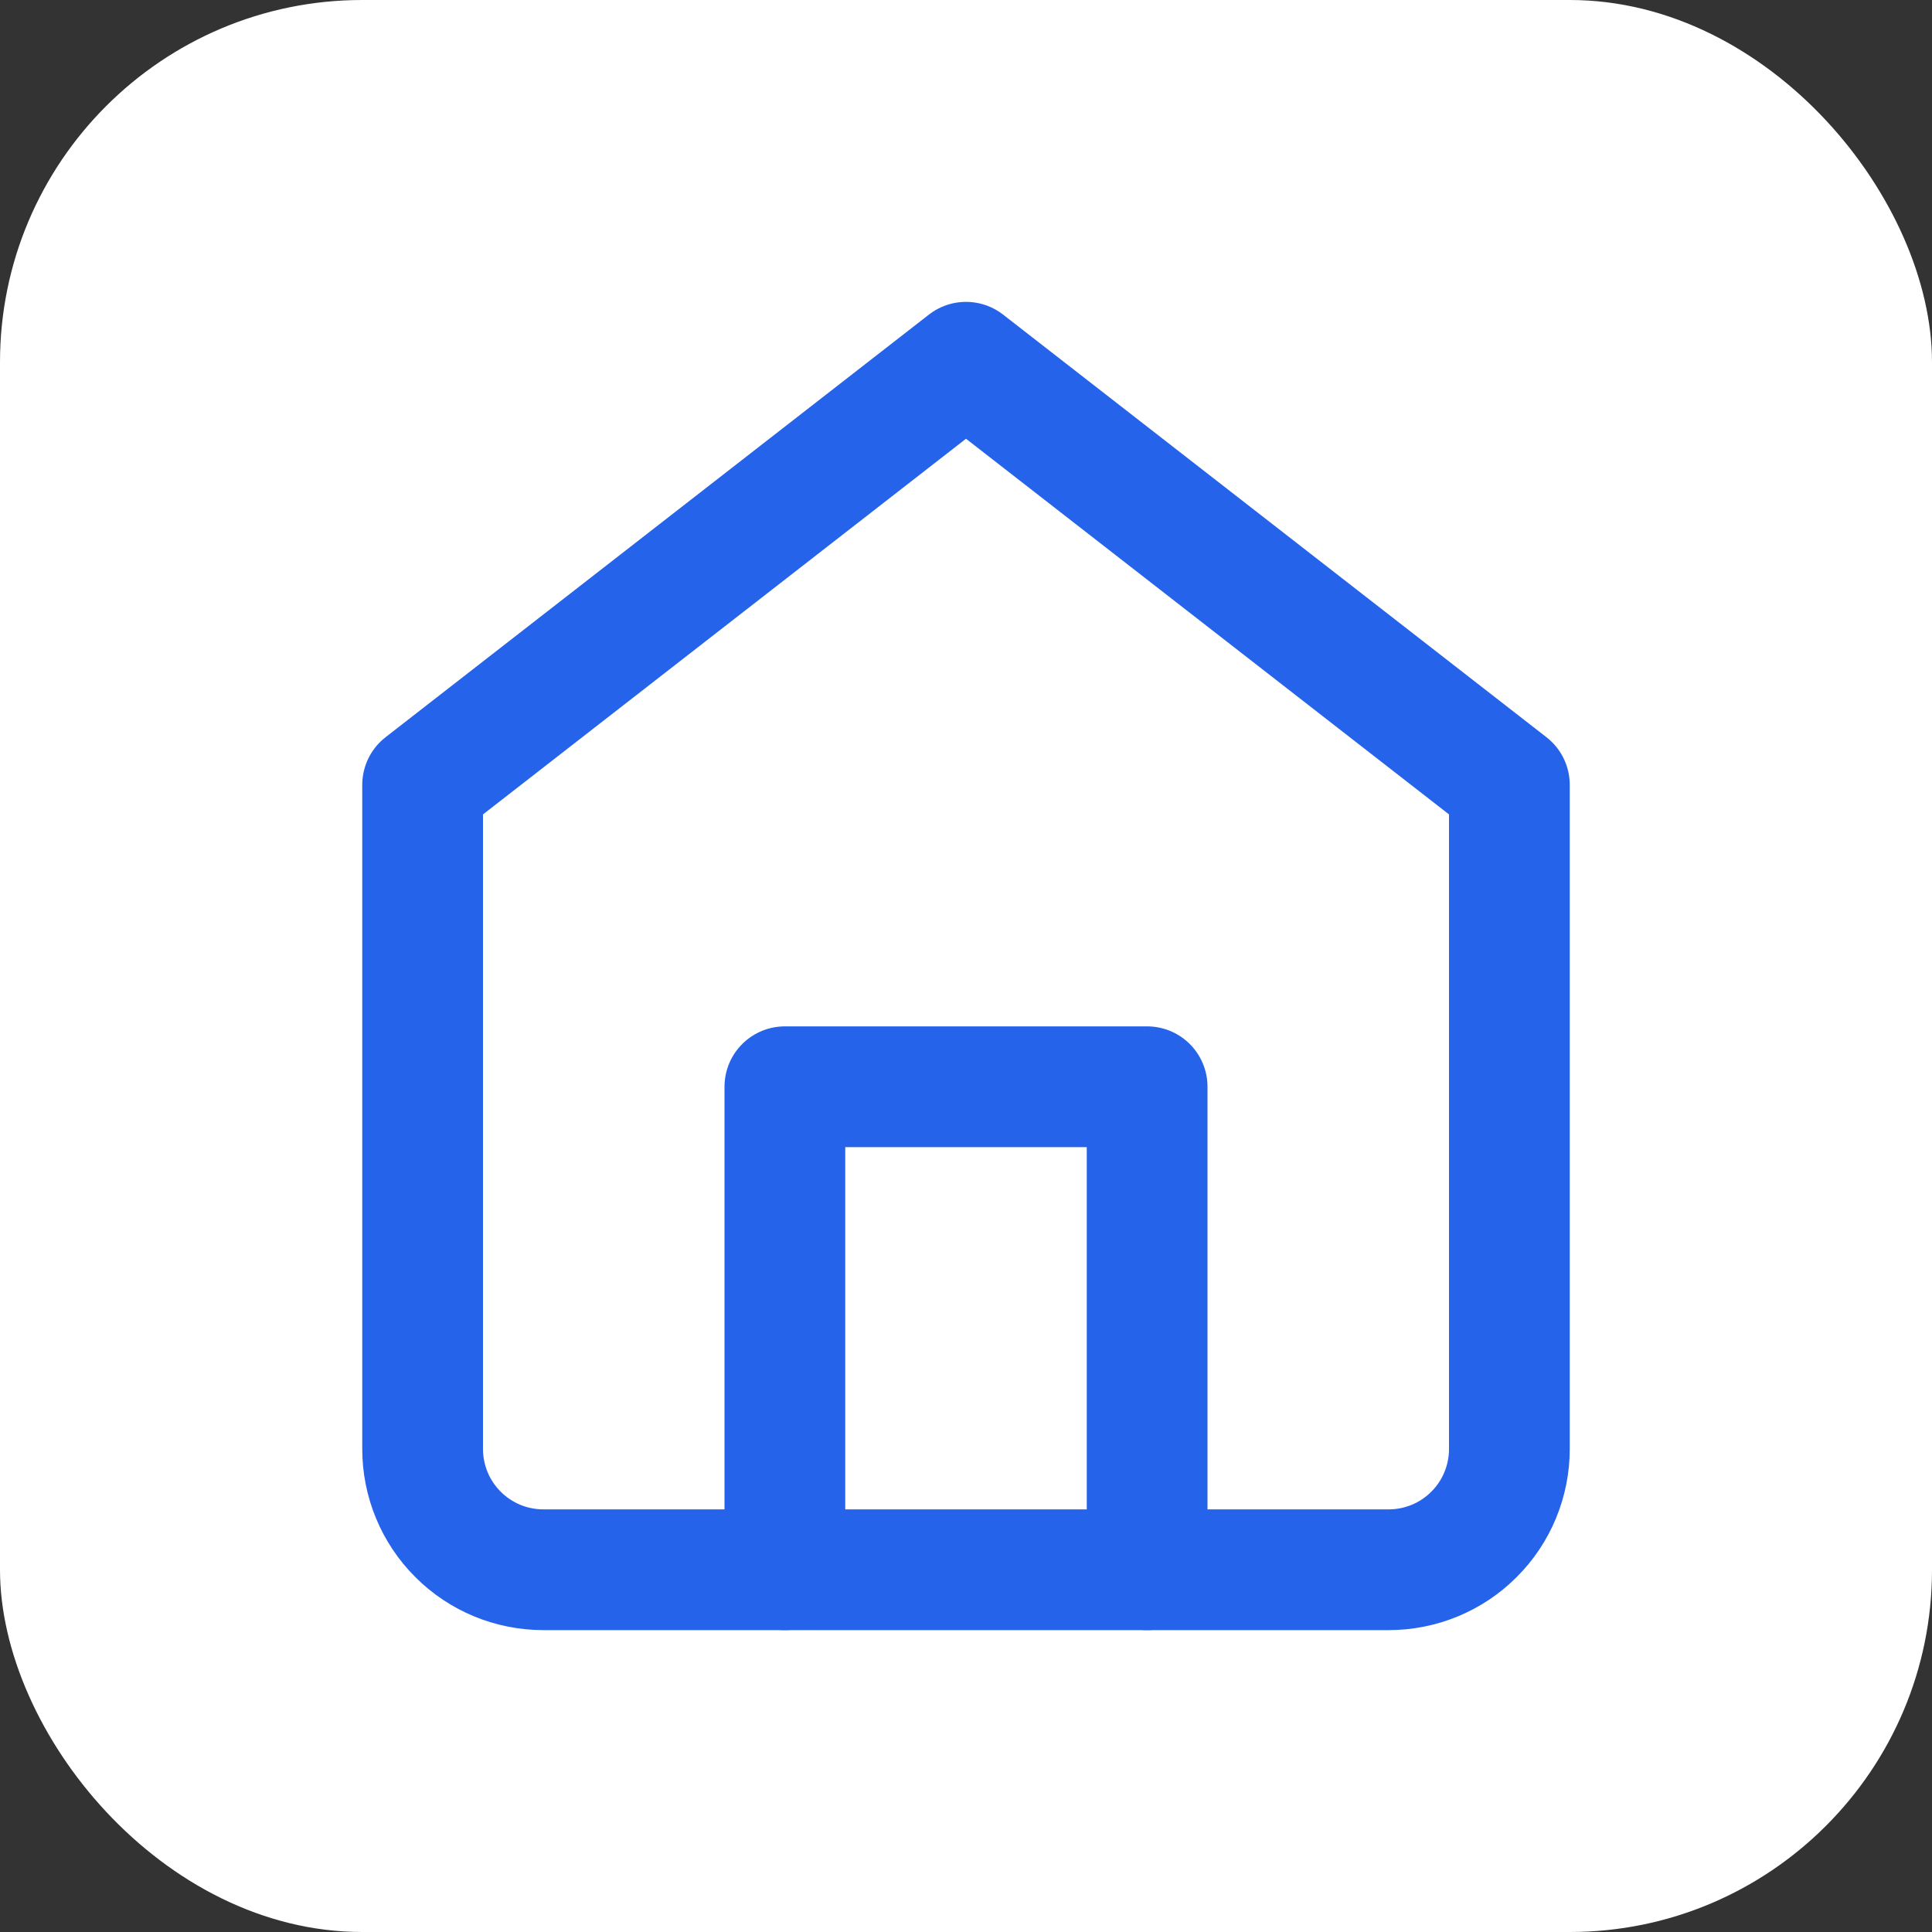
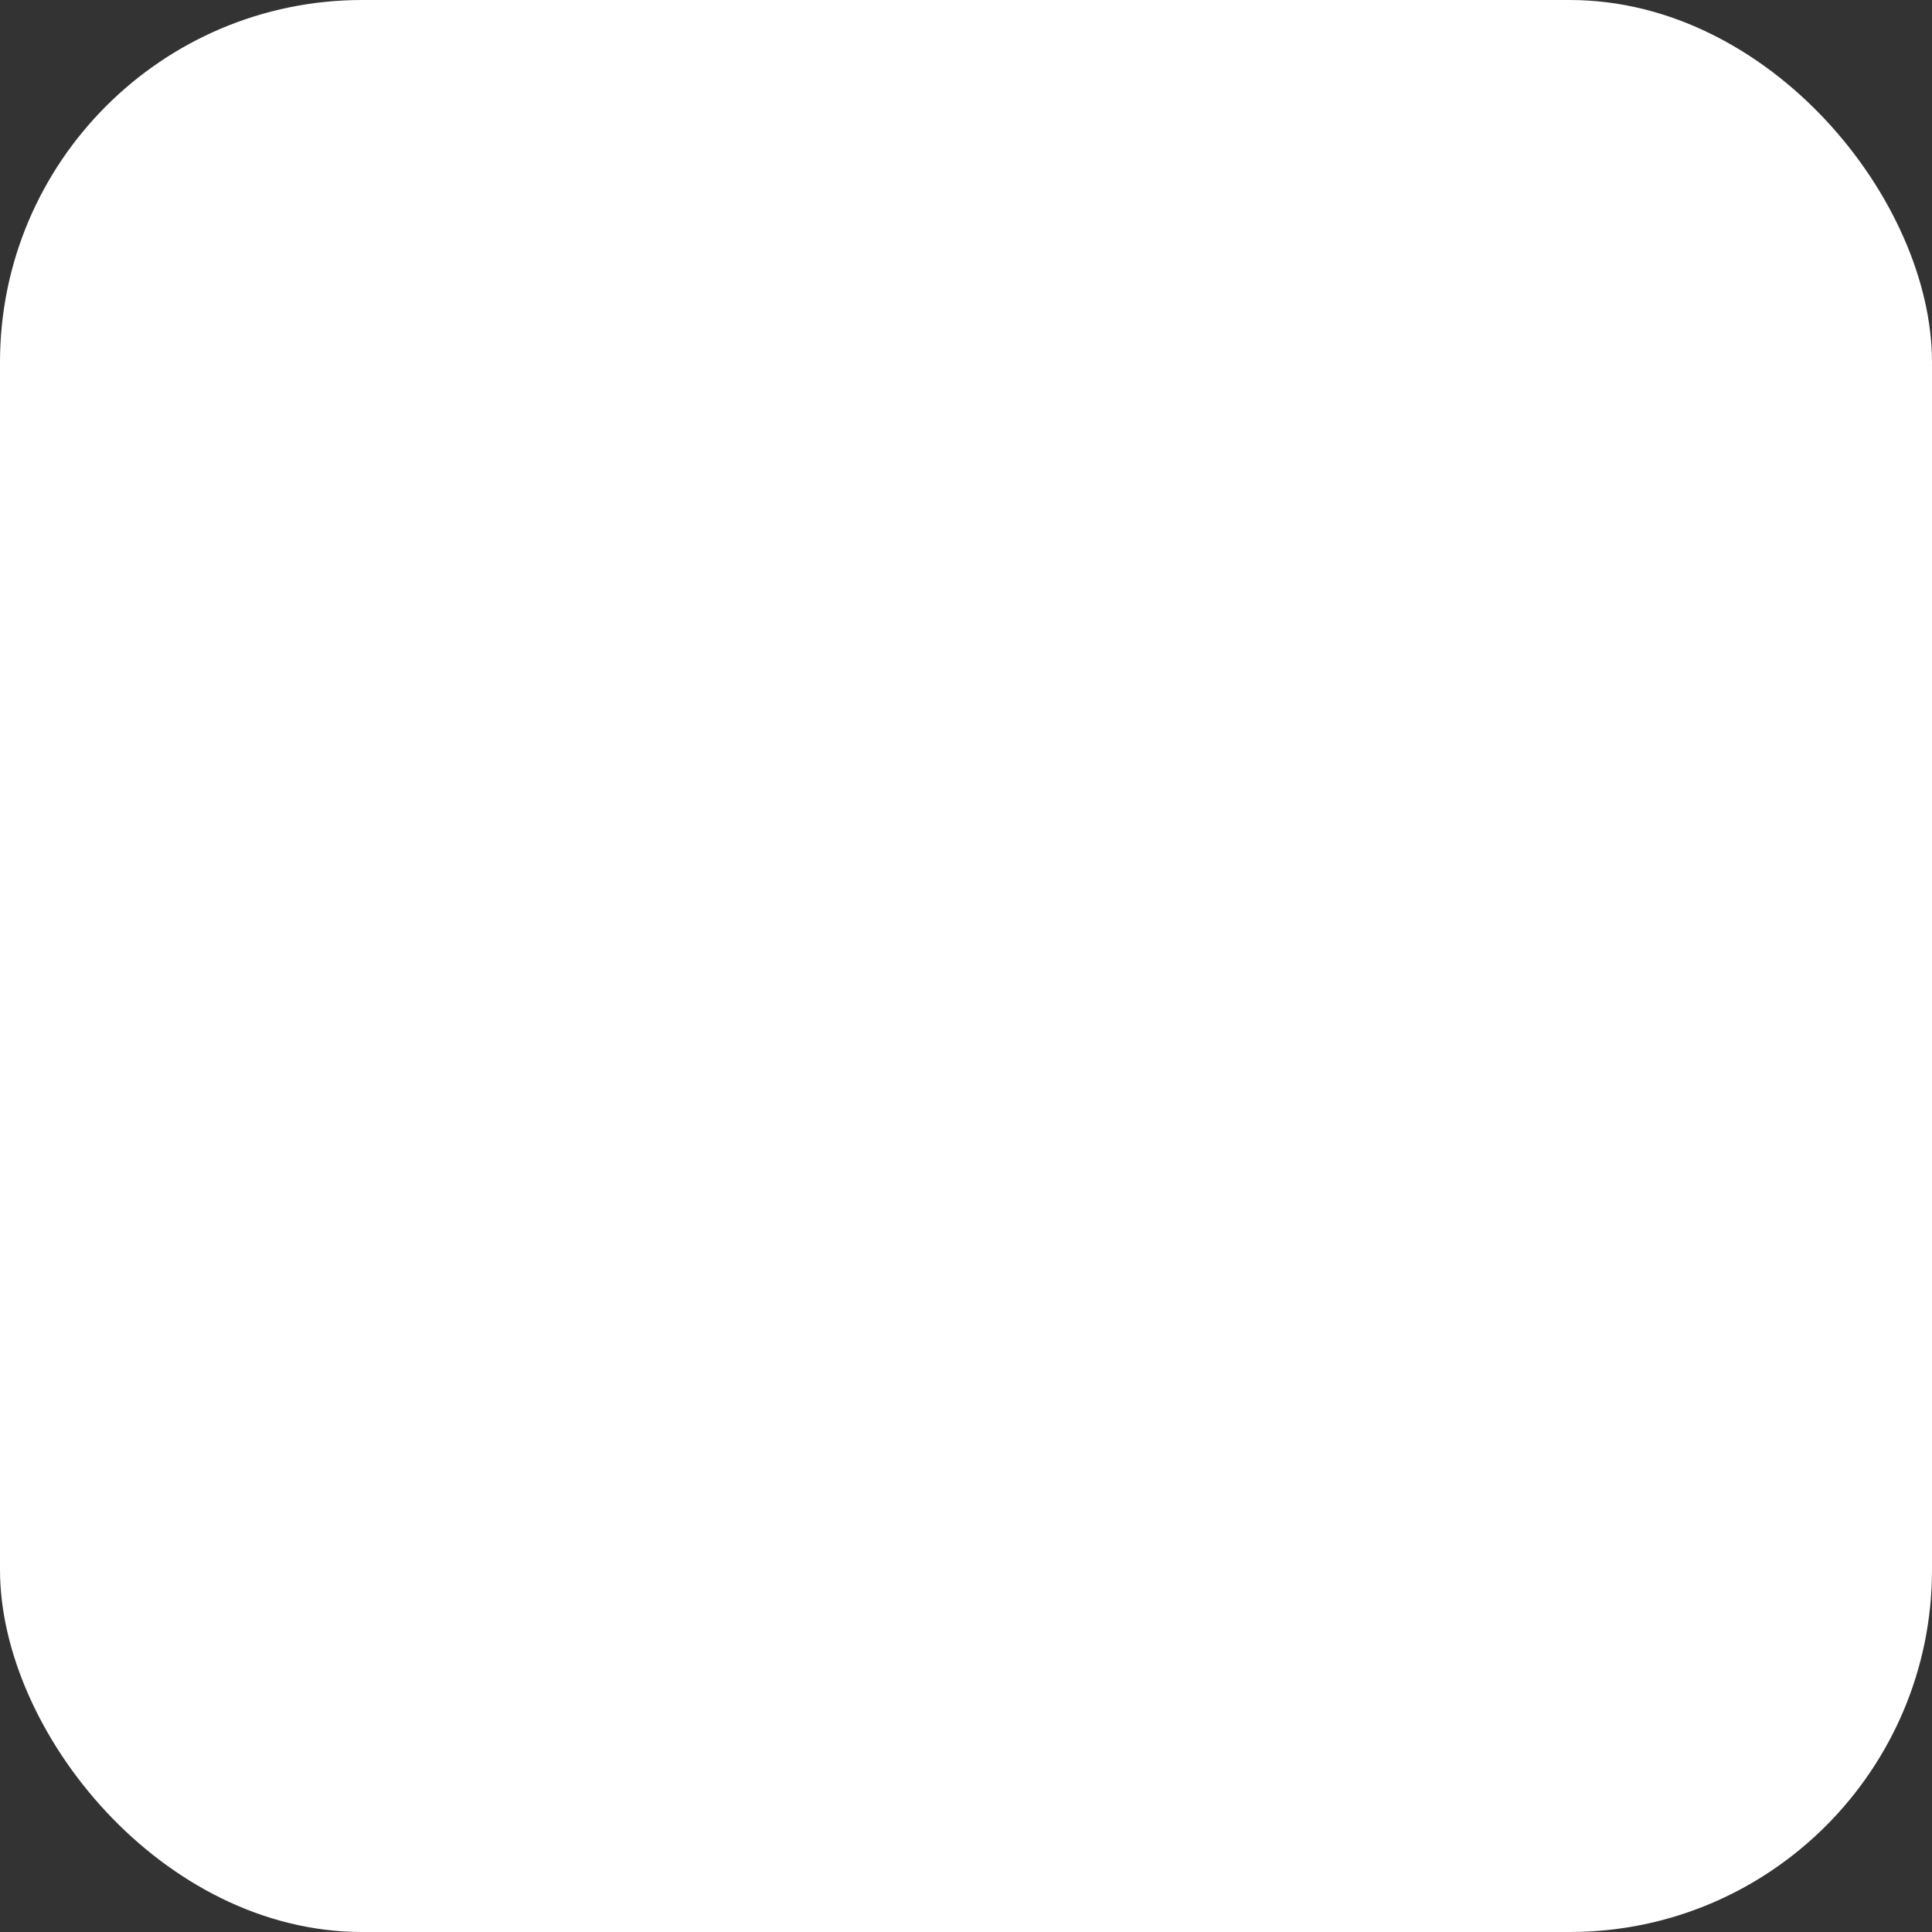
<svg xmlns="http://www.w3.org/2000/svg" width="16" height="16" viewBox="0 0 16 16" fill="none">
  <rect x="0" y="0" width="16" height="16" fill="#333333" stroke="none" />
  <rect width="16" height="16" rx="3" fill="white" />
-   <path d="M3.5 6.5L8 3L12.5 6.5V12C12.5 12.265 12.395 12.52 12.207 12.707C12.02 12.895 11.765 13 11.5 13H4.5C4.235 13 3.98 12.895 3.793 12.707C3.605 12.52 3.5 12.265 3.5 12V6.5Z" stroke="#2563EB" stroke-width="1" fill="none" stroke-linecap="round" stroke-linejoin="round" />
-   <path d="M6.5 13V9H9.5V13" stroke="#2563EB" stroke-width="1" fill="none" stroke-linecap="round" stroke-linejoin="round" />
</svg>